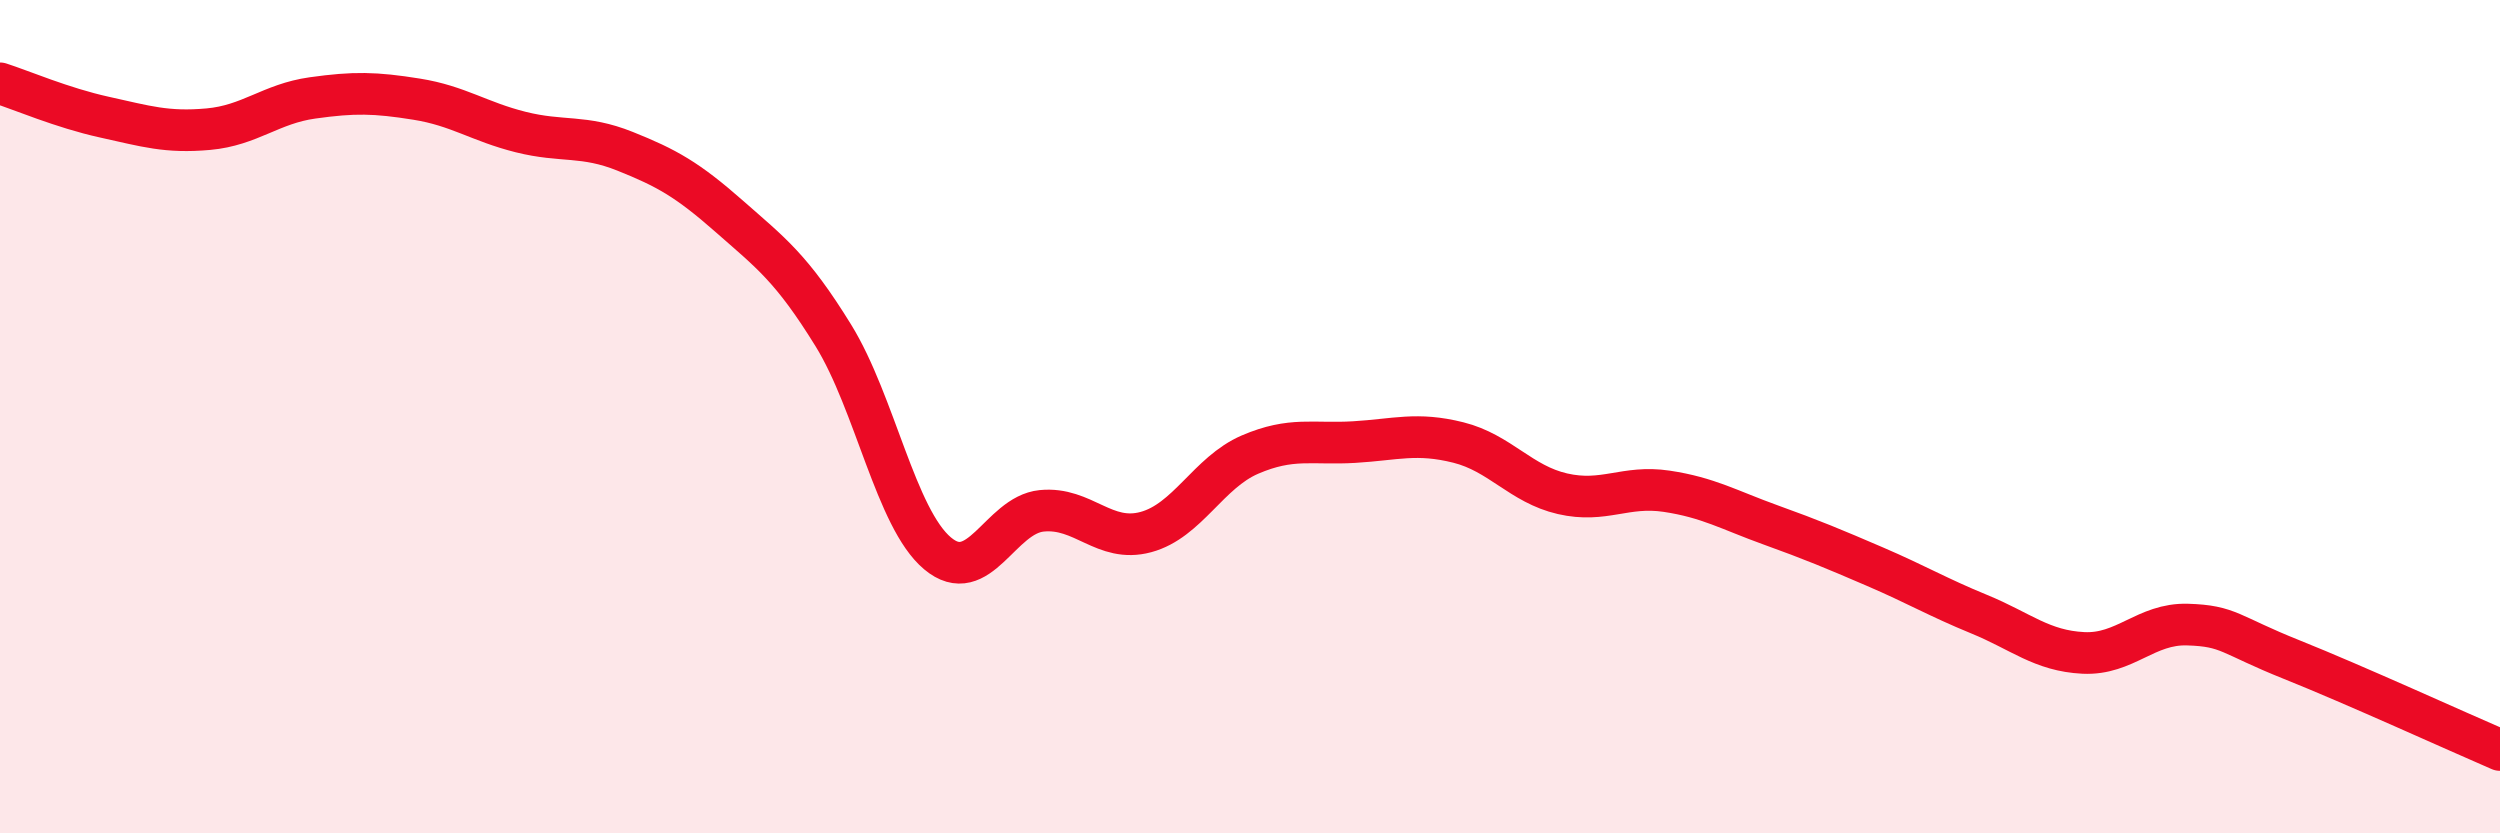
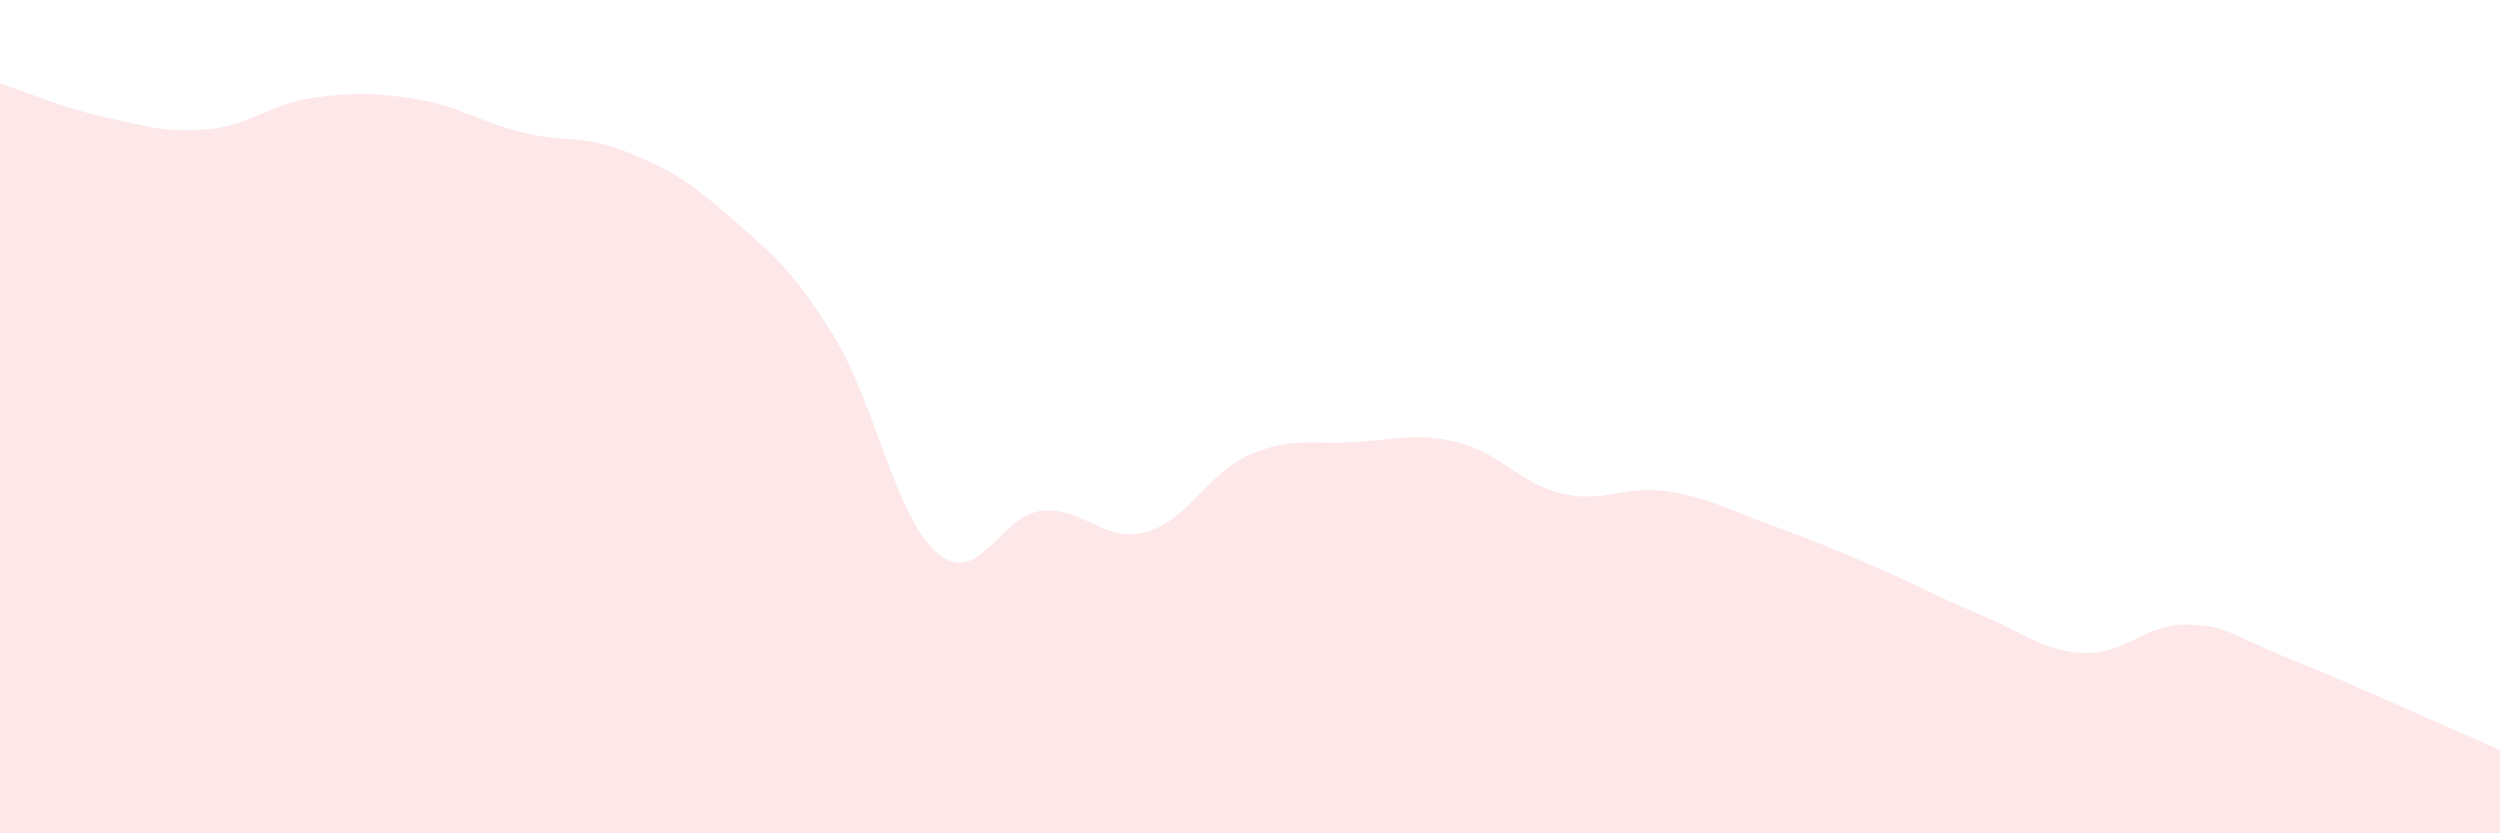
<svg xmlns="http://www.w3.org/2000/svg" width="60" height="20" viewBox="0 0 60 20">
  <path d="M 0,2 C 0.5,2.16 1.5,2.59 2.5,2.81 C 3.5,3.03 4,3.19 5,3.1 C 6,3.01 6.5,2.49 7.5,2.35 C 8.5,2.21 9,2.22 10,2.38 C 11,2.54 11.5,2.92 12.5,3.17 C 13.5,3.42 14,3.23 15,3.63 C 16,4.03 16.5,4.31 17.5,5.19 C 18.5,6.07 19,6.43 20,8.05 C 21,9.67 21.5,12.44 22.5,13.28 C 23.5,14.12 24,12.36 25,12.26 C 26,12.16 26.5,13.04 27.5,12.77 C 28.5,12.5 29,11.34 30,10.91 C 31,10.48 31.5,10.67 32.5,10.61 C 33.5,10.55 34,10.37 35,10.62 C 36,10.87 36.5,11.62 37.5,11.85 C 38.5,12.08 39,11.64 40,11.79 C 41,11.94 41.5,12.24 42.5,12.6 C 43.5,12.96 44,13.17 45,13.6 C 46,14.03 46.5,14.33 47.5,14.74 C 48.5,15.15 49,15.62 50,15.67 C 51,15.72 51.5,14.96 52.5,14.99 C 53.5,15.02 53.5,15.23 55,15.83 C 56.5,16.43 59,17.57 60,18L60 20L0 20Z" fill="#EB0A25" opacity="0.1" stroke-linecap="round" stroke-linejoin="round" />
-   <path d="M 0,2 C 0.5,2.16 1.5,2.59 2.5,2.81 C 3.5,3.03 4,3.19 5,3.1 C 6,3.01 6.5,2.49 7.5,2.35 C 8.5,2.21 9,2.22 10,2.38 C 11,2.54 11.5,2.92 12.5,3.17 C 13.5,3.42 14,3.23 15,3.63 C 16,4.03 16.5,4.31 17.5,5.19 C 18.5,6.07 19,6.43 20,8.05 C 21,9.67 21.5,12.44 22.5,13.28 C 23.5,14.12 24,12.36 25,12.26 C 26,12.16 26.5,13.04 27.5,12.77 C 28.5,12.5 29,11.34 30,10.91 C 31,10.48 31.5,10.67 32.5,10.61 C 33.5,10.55 34,10.37 35,10.62 C 36,10.87 36.5,11.62 37.5,11.85 C 38.5,12.08 39,11.64 40,11.79 C 41,11.94 41.5,12.24 42.5,12.6 C 43.5,12.96 44,13.17 45,13.6 C 46,14.03 46.5,14.33 47.5,14.74 C 48.5,15.15 49,15.62 50,15.67 C 51,15.72 51.5,14.96 52.5,14.99 C 53.5,15.02 53.5,15.23 55,15.83 C 56.5,16.43 59,17.57 60,18" stroke="#EB0A25" stroke-width="1" fill="none" stroke-linecap="round" stroke-linejoin="round" />
</svg>